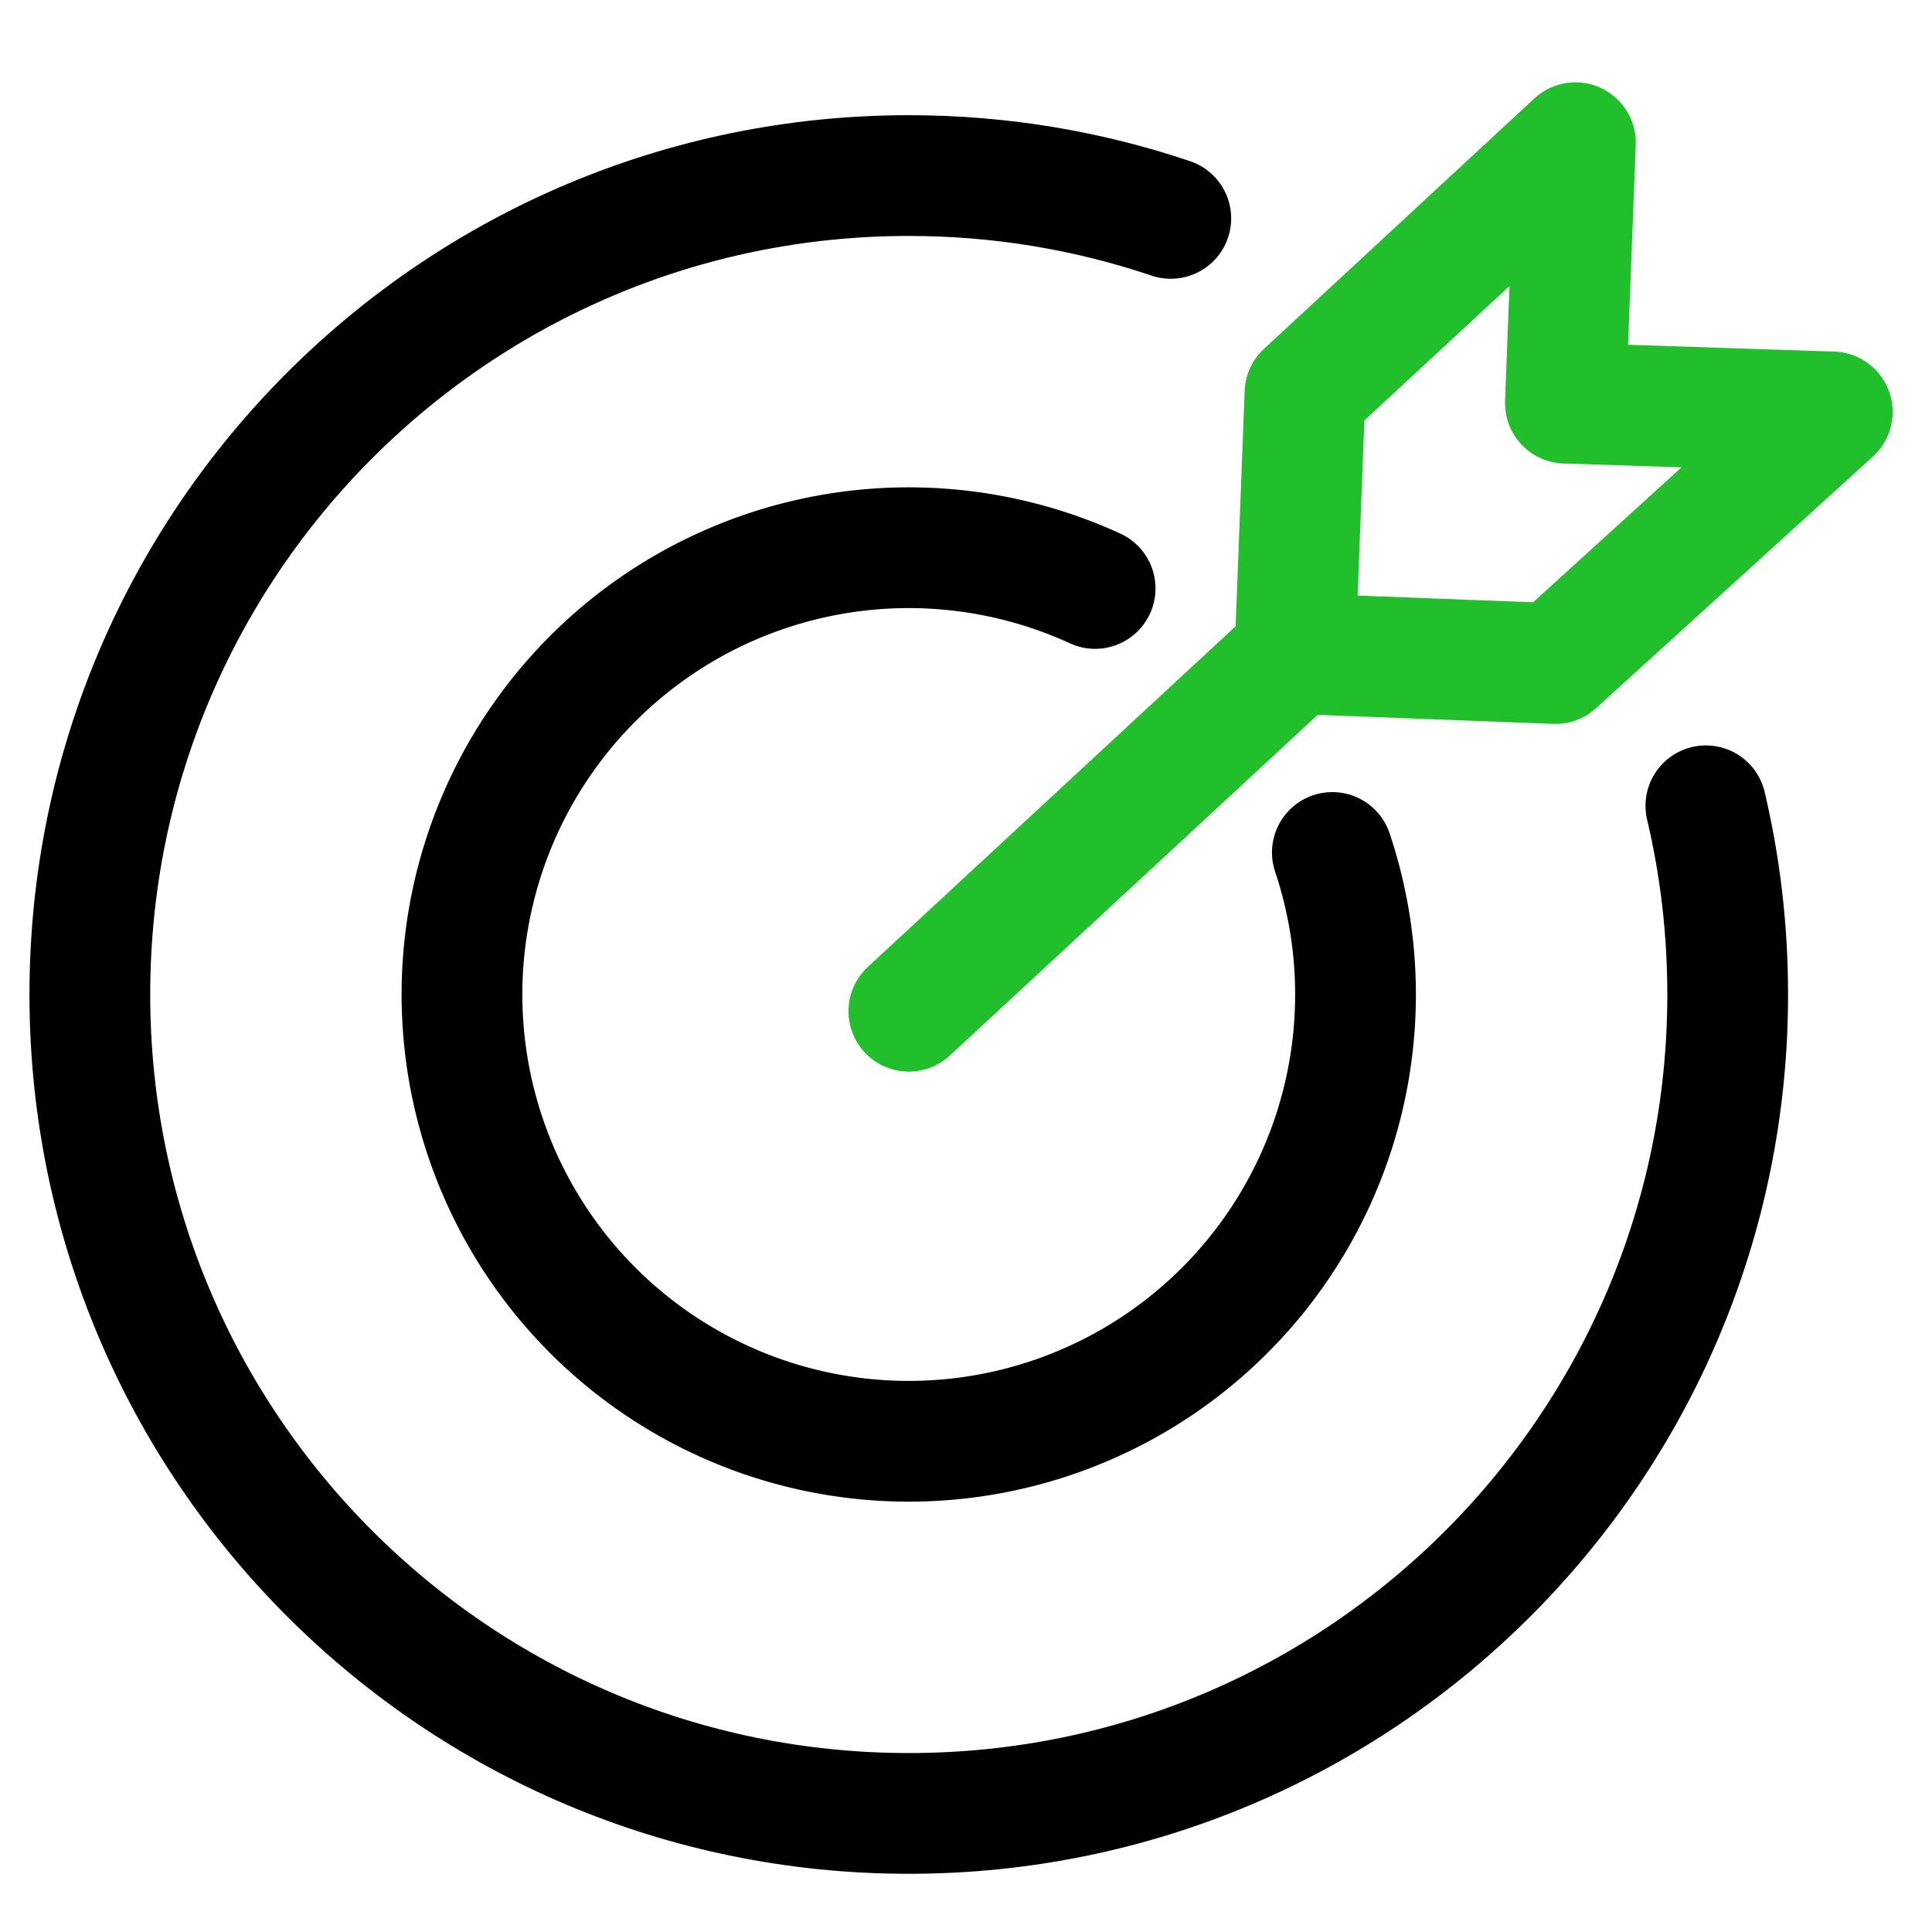
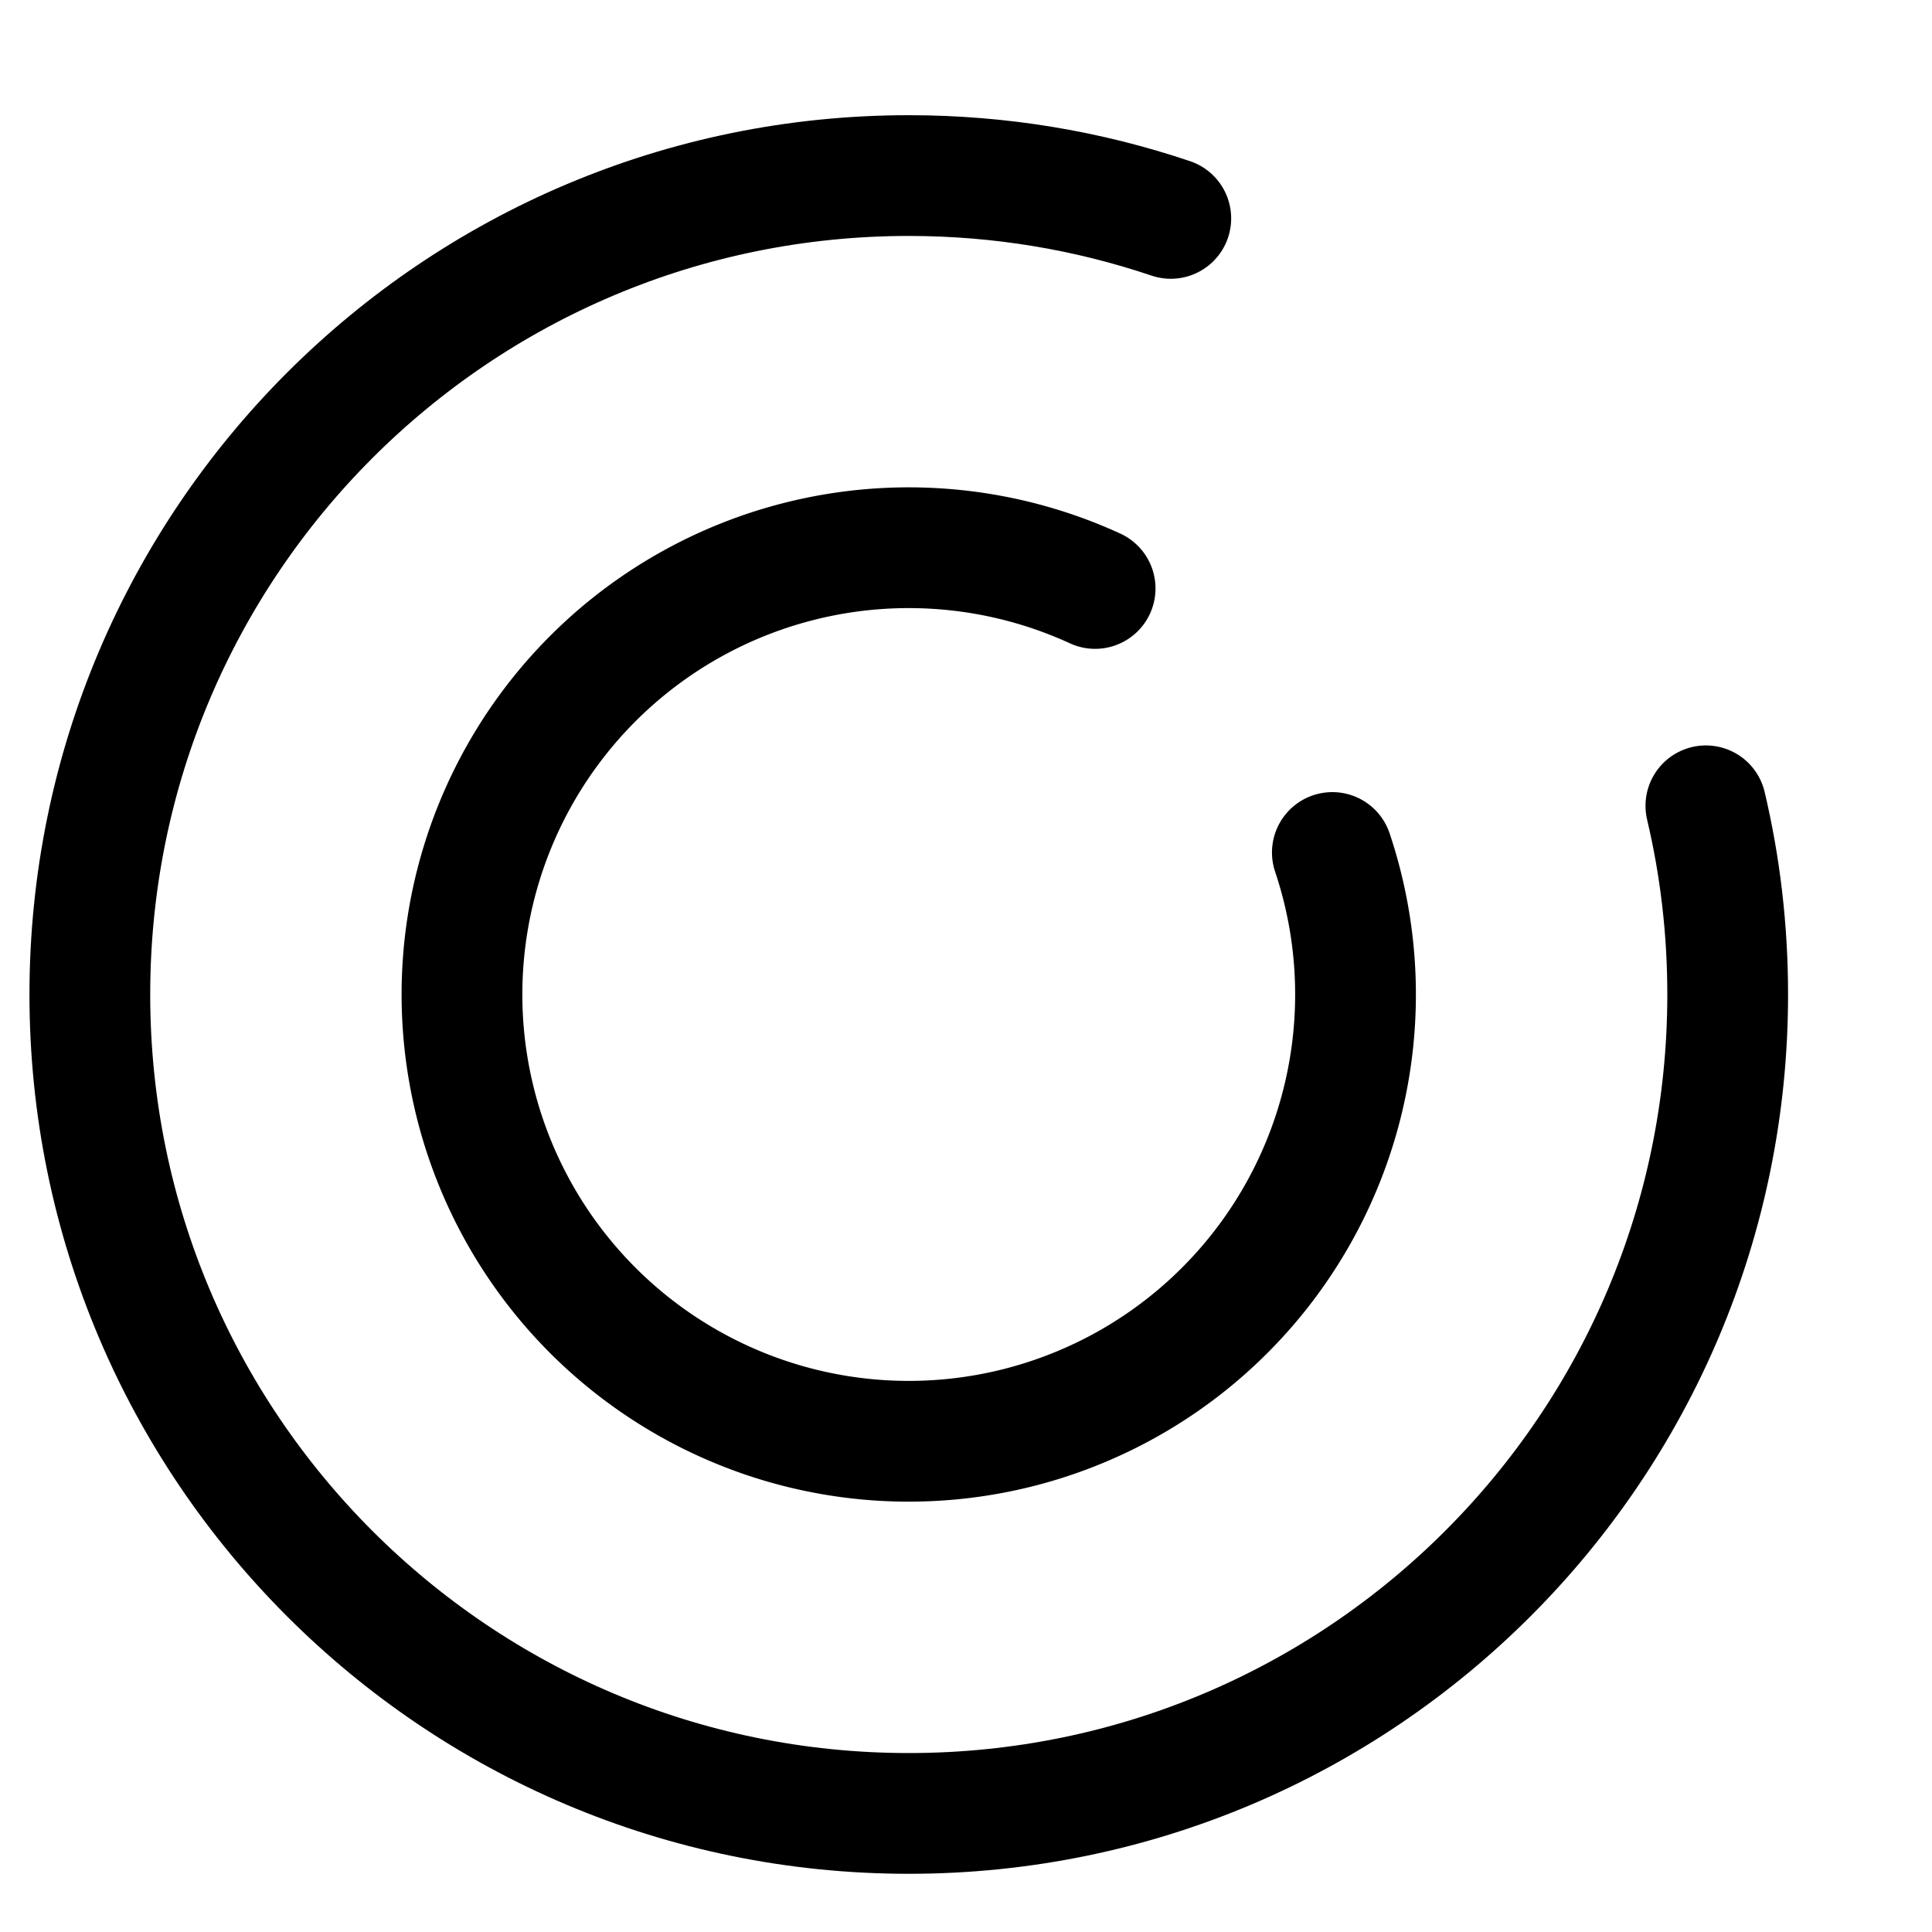
<svg xmlns="http://www.w3.org/2000/svg" width="24" height="24" viewBox="0 0 24 24" fill="none">
  <path d="M21.191 10.01c.178.753.271 1.537.271 2.344 0 5.619-4.554 10.173-10.173 10.173S1.116 17.973 1.116 12.354 5.67 2.181 11.289 2.181c1.139 0 2.233.187 3.255.532" stroke="#000" stroke-width="1.5" stroke-linecap="round" />
  <path d="M13.604 7.31a5.55 5.55 0 1 0 2.947 3.28" stroke="#000" stroke-width="1.5" stroke-linecap="round" />
-   <path d="m11.29 12.562 4.797-4.443m0 0 3.235.124 3.439-3.126-3.315-.109.124-3.235-3.359 3.111-.124 3.235Z" stroke="#20BF2B" stroke-width="1.5" stroke-linecap="round" stroke-linejoin="round" />
</svg>